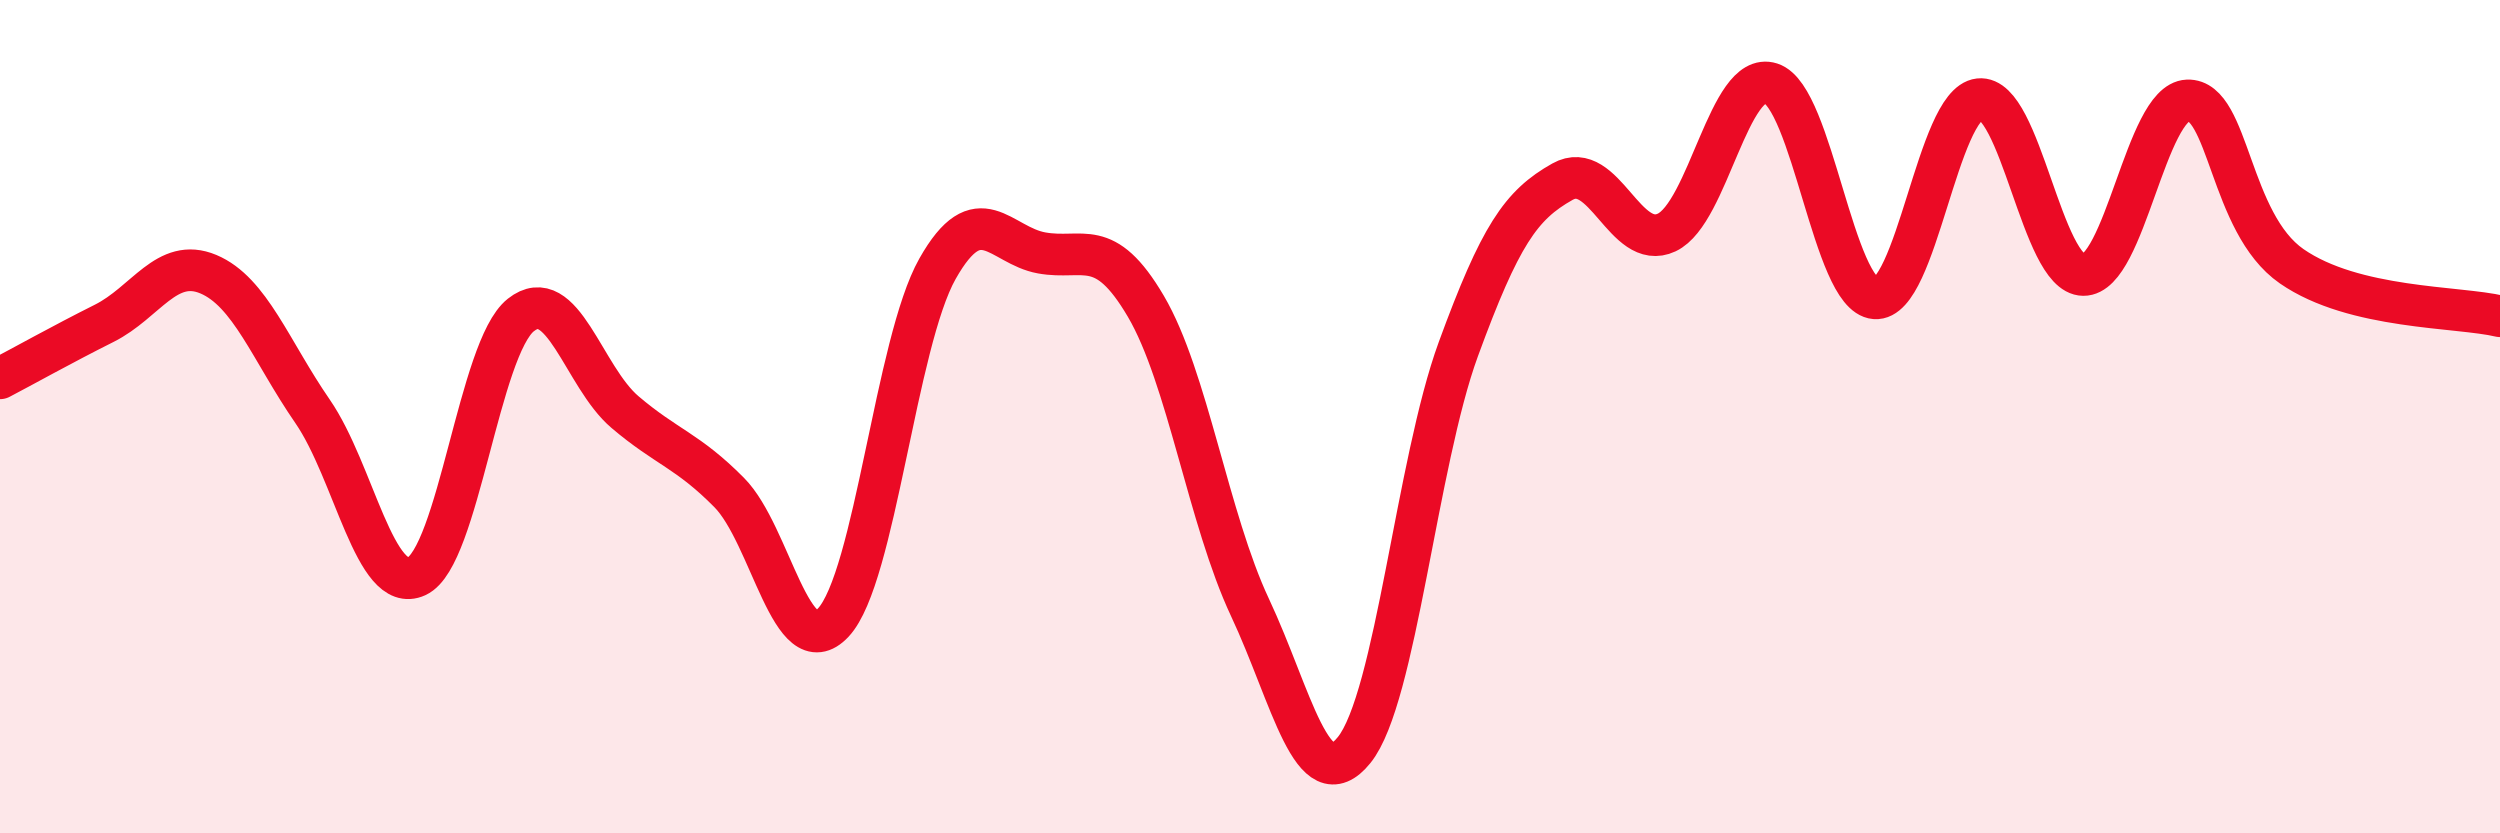
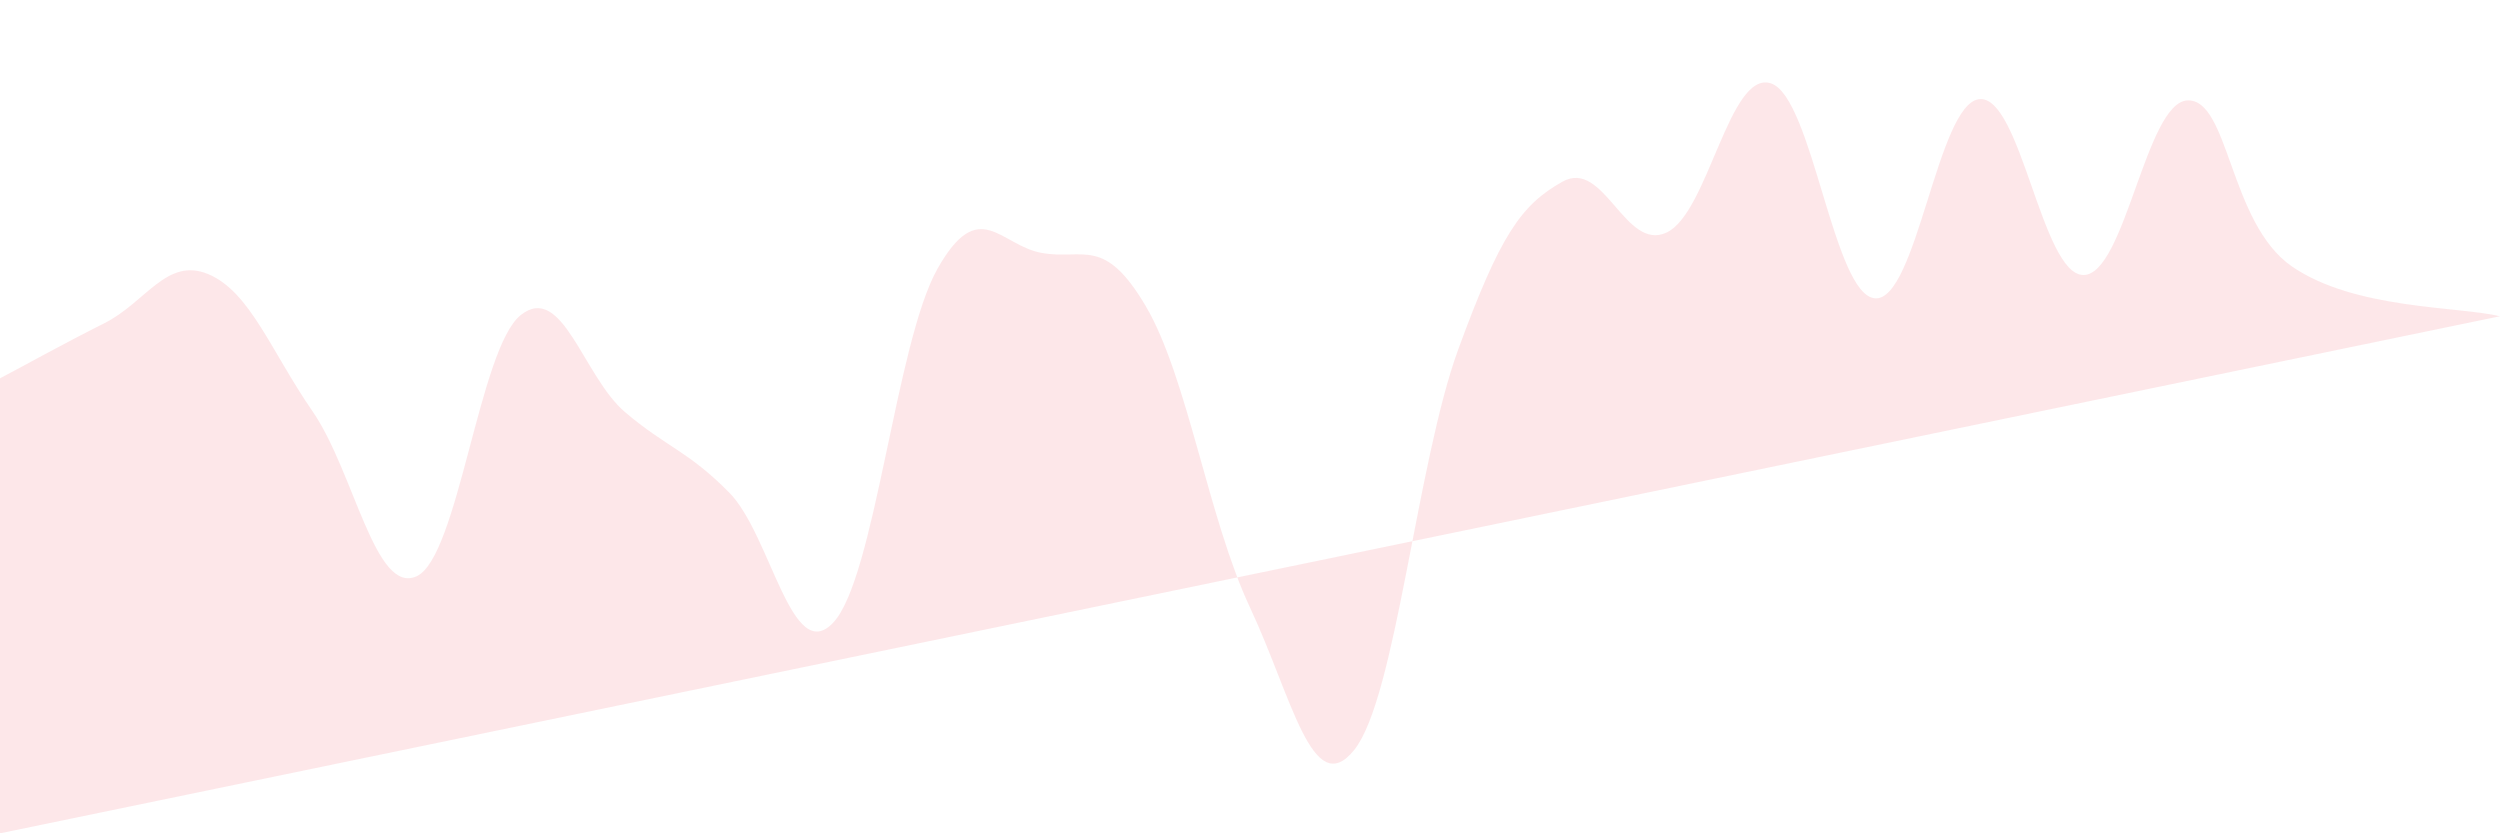
<svg xmlns="http://www.w3.org/2000/svg" width="60" height="20" viewBox="0 0 60 20">
-   <path d="M 0,9.08 C 0.5,8.82 1.5,8.26 2.5,7.76 C 3.5,7.26 4,6.16 5,6.58 C 6,7 6.5,8.42 7.5,9.87 C 8.5,11.32 9,14.29 10,13.83 C 11,13.37 11.5,8.35 12.5,7.56 C 13.5,6.77 14,9.04 15,9.89 C 16,10.74 16.5,10.81 17.5,11.82 C 18.5,12.83 19,16.01 20,14.94 C 21,13.87 21.5,8.22 22.5,6.45 C 23.5,4.68 24,5.89 25,6.07 C 26,6.25 26.5,5.65 27.5,7.35 C 28.5,9.05 29,12.45 30,14.58 C 31,16.71 31.5,19.24 32.5,18 C 33.5,16.76 34,11.11 35,8.38 C 36,5.65 36.5,4.92 37.5,4.36 C 38.5,3.8 39,6.05 40,5.58 C 41,5.11 41.5,1.68 42.5,2 C 43.5,2.32 44,7.08 45,7.16 C 46,7.24 46.5,2.49 47.5,2.38 C 48.5,2.27 49,6.59 50,6.6 C 51,6.61 51.5,2.45 52.5,2.41 C 53.5,2.37 53.5,5.35 55,6.39 C 56.5,7.43 59,7.35 60,7.59L60 20L0 20Z" fill="#EB0A25" opacity="0.1" stroke-linecap="round" stroke-linejoin="round" />
-   <path d="M 0,9.08 C 0.5,8.82 1.5,8.26 2.5,7.76 C 3.5,7.26 4,6.16 5,6.58 C 6,7 6.5,8.42 7.5,9.87 C 8.5,11.32 9,14.29 10,13.83 C 11,13.37 11.5,8.35 12.5,7.56 C 13.5,6.77 14,9.04 15,9.89 C 16,10.74 16.5,10.81 17.5,11.82 C 18.5,12.83 19,16.01 20,14.94 C 21,13.87 21.5,8.22 22.5,6.45 C 23.5,4.68 24,5.89 25,6.07 C 26,6.25 26.5,5.65 27.5,7.35 C 28.5,9.05 29,12.45 30,14.58 C 31,16.71 31.5,19.24 32.5,18 C 33.5,16.76 34,11.11 35,8.38 C 36,5.65 36.5,4.92 37.5,4.36 C 38.5,3.8 39,6.05 40,5.58 C 41,5.11 41.5,1.68 42.5,2 C 43.5,2.32 44,7.08 45,7.16 C 46,7.24 46.5,2.49 47.5,2.38 C 48.5,2.27 49,6.59 50,6.6 C 51,6.61 51.5,2.45 52.5,2.41 C 53.5,2.37 53.5,5.35 55,6.39 C 56.5,7.43 59,7.35 60,7.59" stroke="#EB0A25" stroke-width="1" fill="none" stroke-linecap="round" stroke-linejoin="round" />
+   <path d="M 0,9.08 C 0.5,8.82 1.5,8.26 2.5,7.76 C 3.5,7.26 4,6.16 5,6.58 C 6,7 6.5,8.42 7.5,9.87 C 8.5,11.32 9,14.29 10,13.83 C 11,13.37 11.5,8.35 12.5,7.56 C 13.5,6.77 14,9.04 15,9.89 C 16,10.74 16.5,10.81 17.5,11.82 C 18.5,12.83 19,16.01 20,14.94 C 21,13.87 21.5,8.22 22.5,6.45 C 23.5,4.68 24,5.89 25,6.07 C 26,6.25 26.5,5.65 27.5,7.35 C 28.5,9.05 29,12.45 30,14.58 C 31,16.71 31.5,19.24 32.5,18 C 33.5,16.76 34,11.11 35,8.38 C 36,5.65 36.5,4.92 37.5,4.36 C 38.5,3.8 39,6.05 40,5.58 C 41,5.11 41.5,1.68 42.5,2 C 43.5,2.32 44,7.08 45,7.16 C 46,7.24 46.5,2.49 47.5,2.38 C 48.5,2.27 49,6.59 50,6.6 C 51,6.61 51.5,2.45 52.5,2.41 C 53.5,2.37 53.5,5.35 55,6.39 C 56.5,7.43 59,7.35 60,7.59L0 20Z" fill="#EB0A25" opacity="0.1" stroke-linecap="round" stroke-linejoin="round" />
</svg>